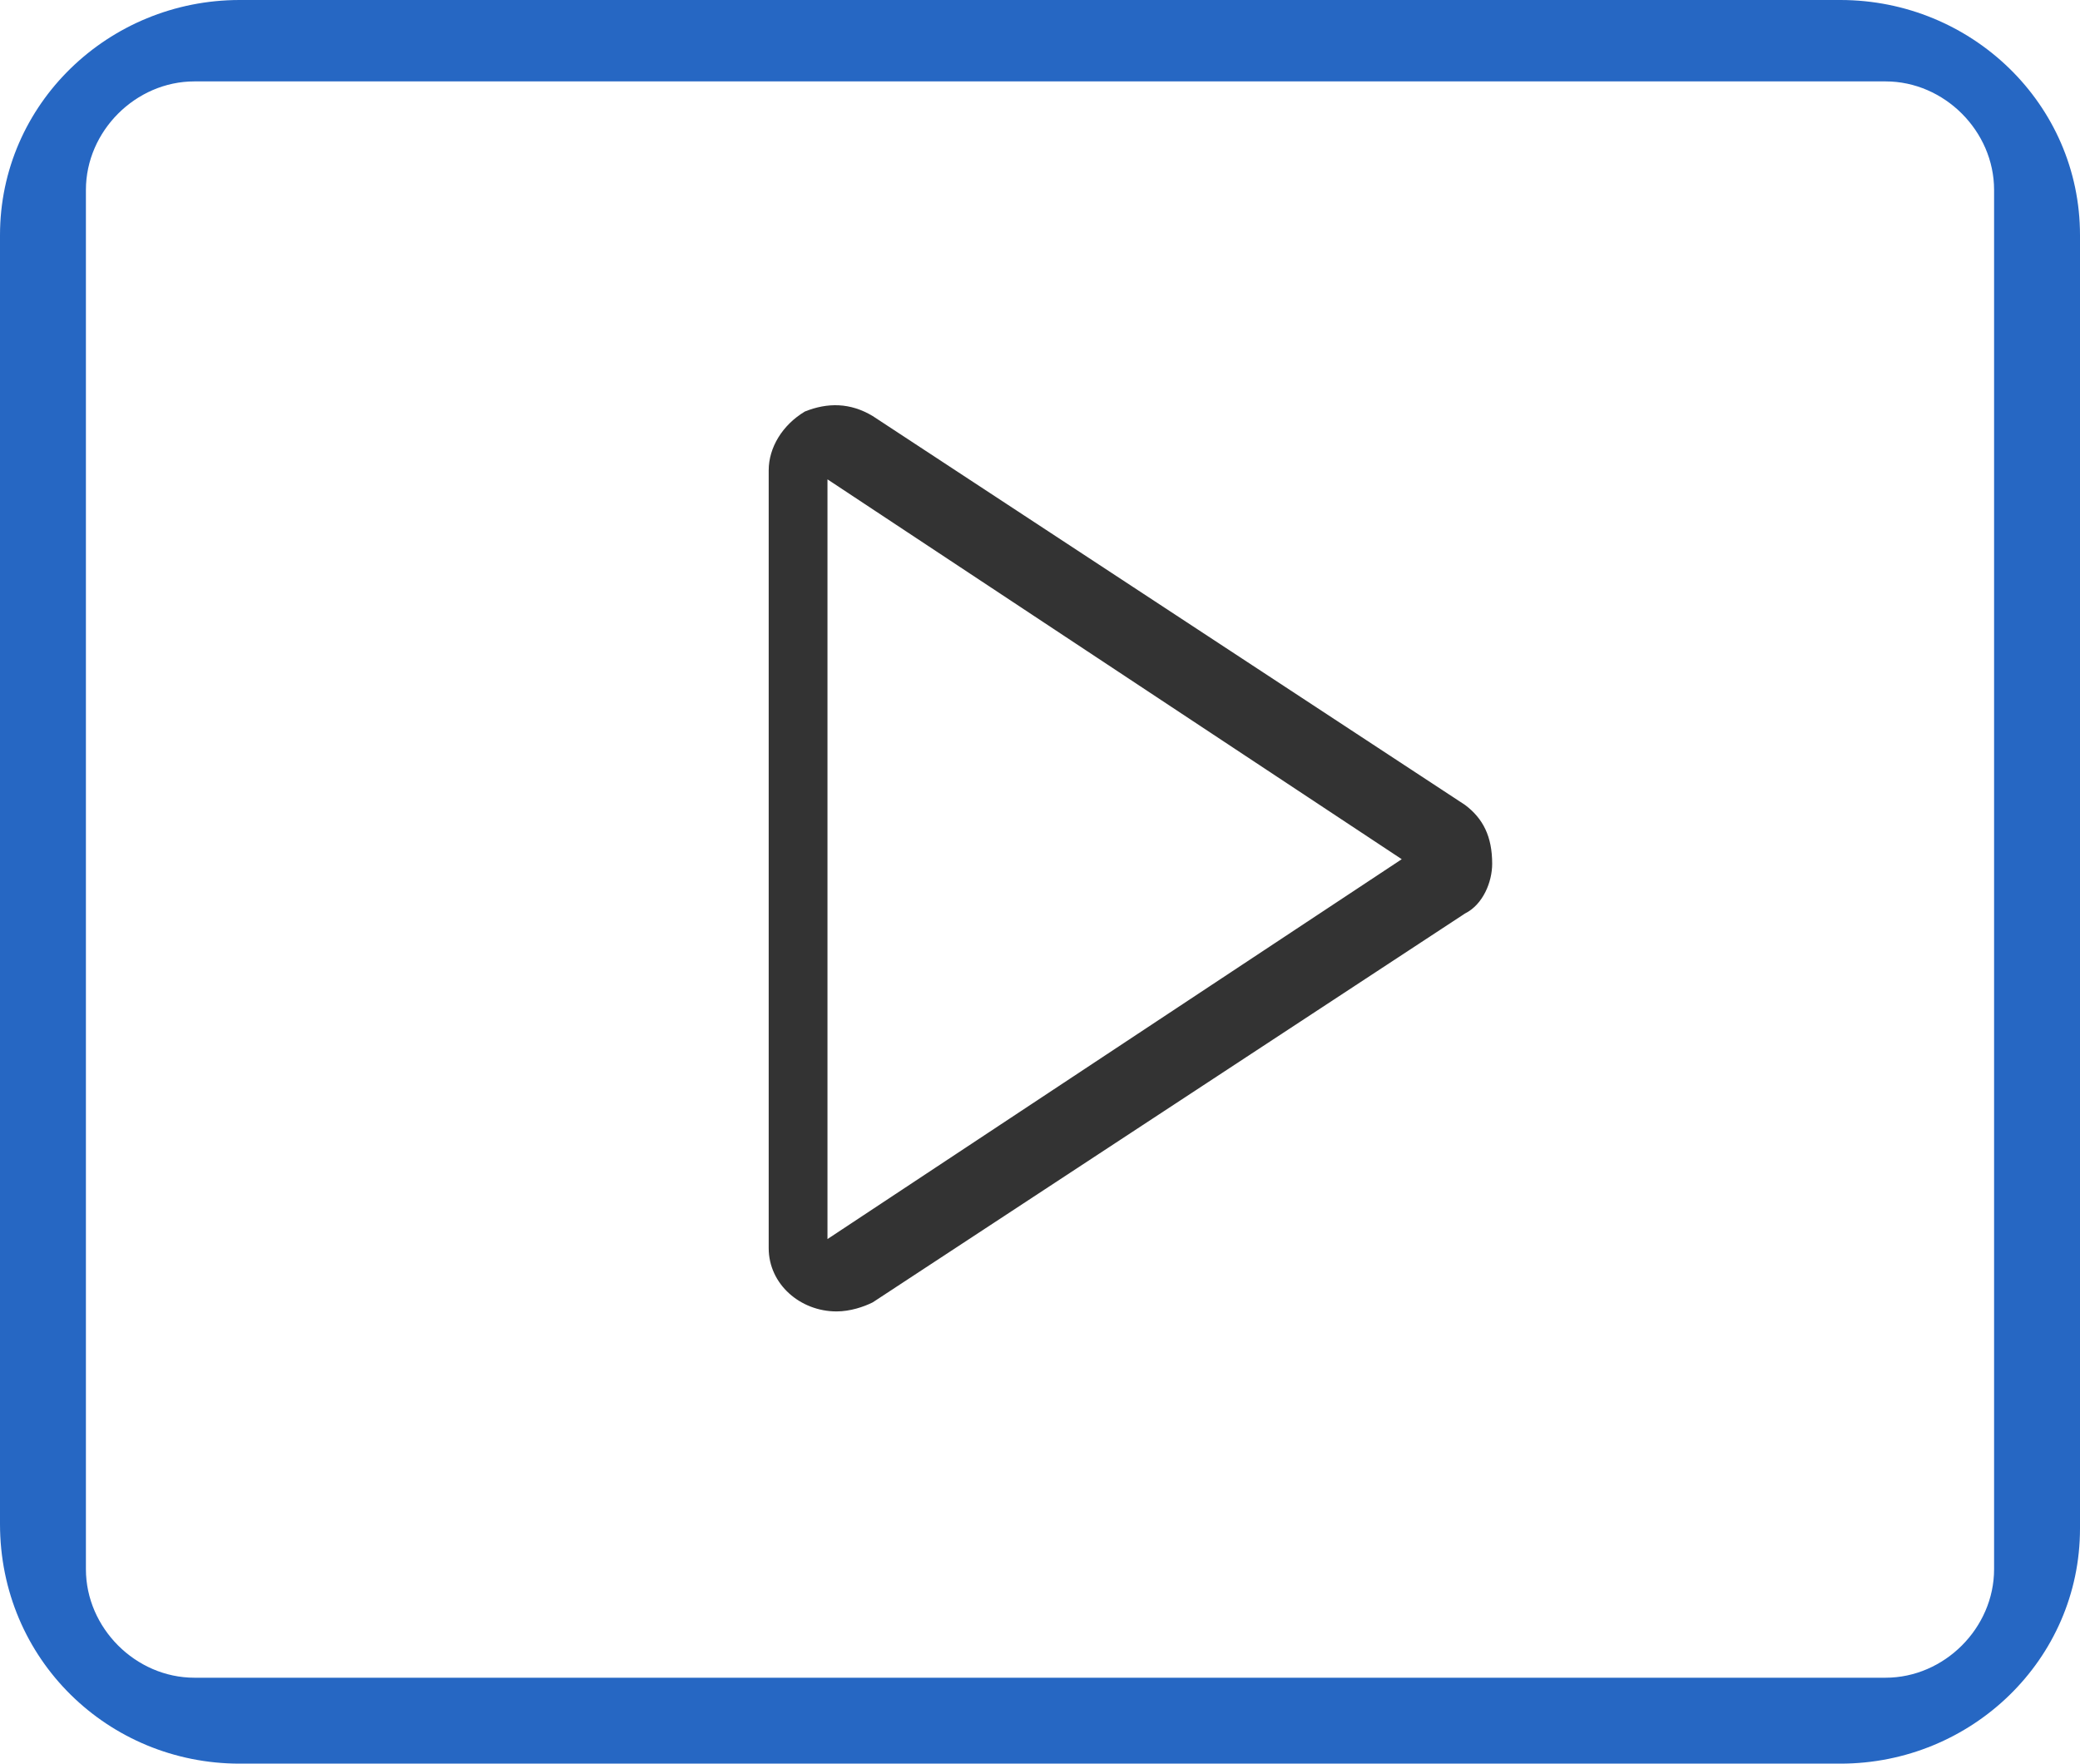
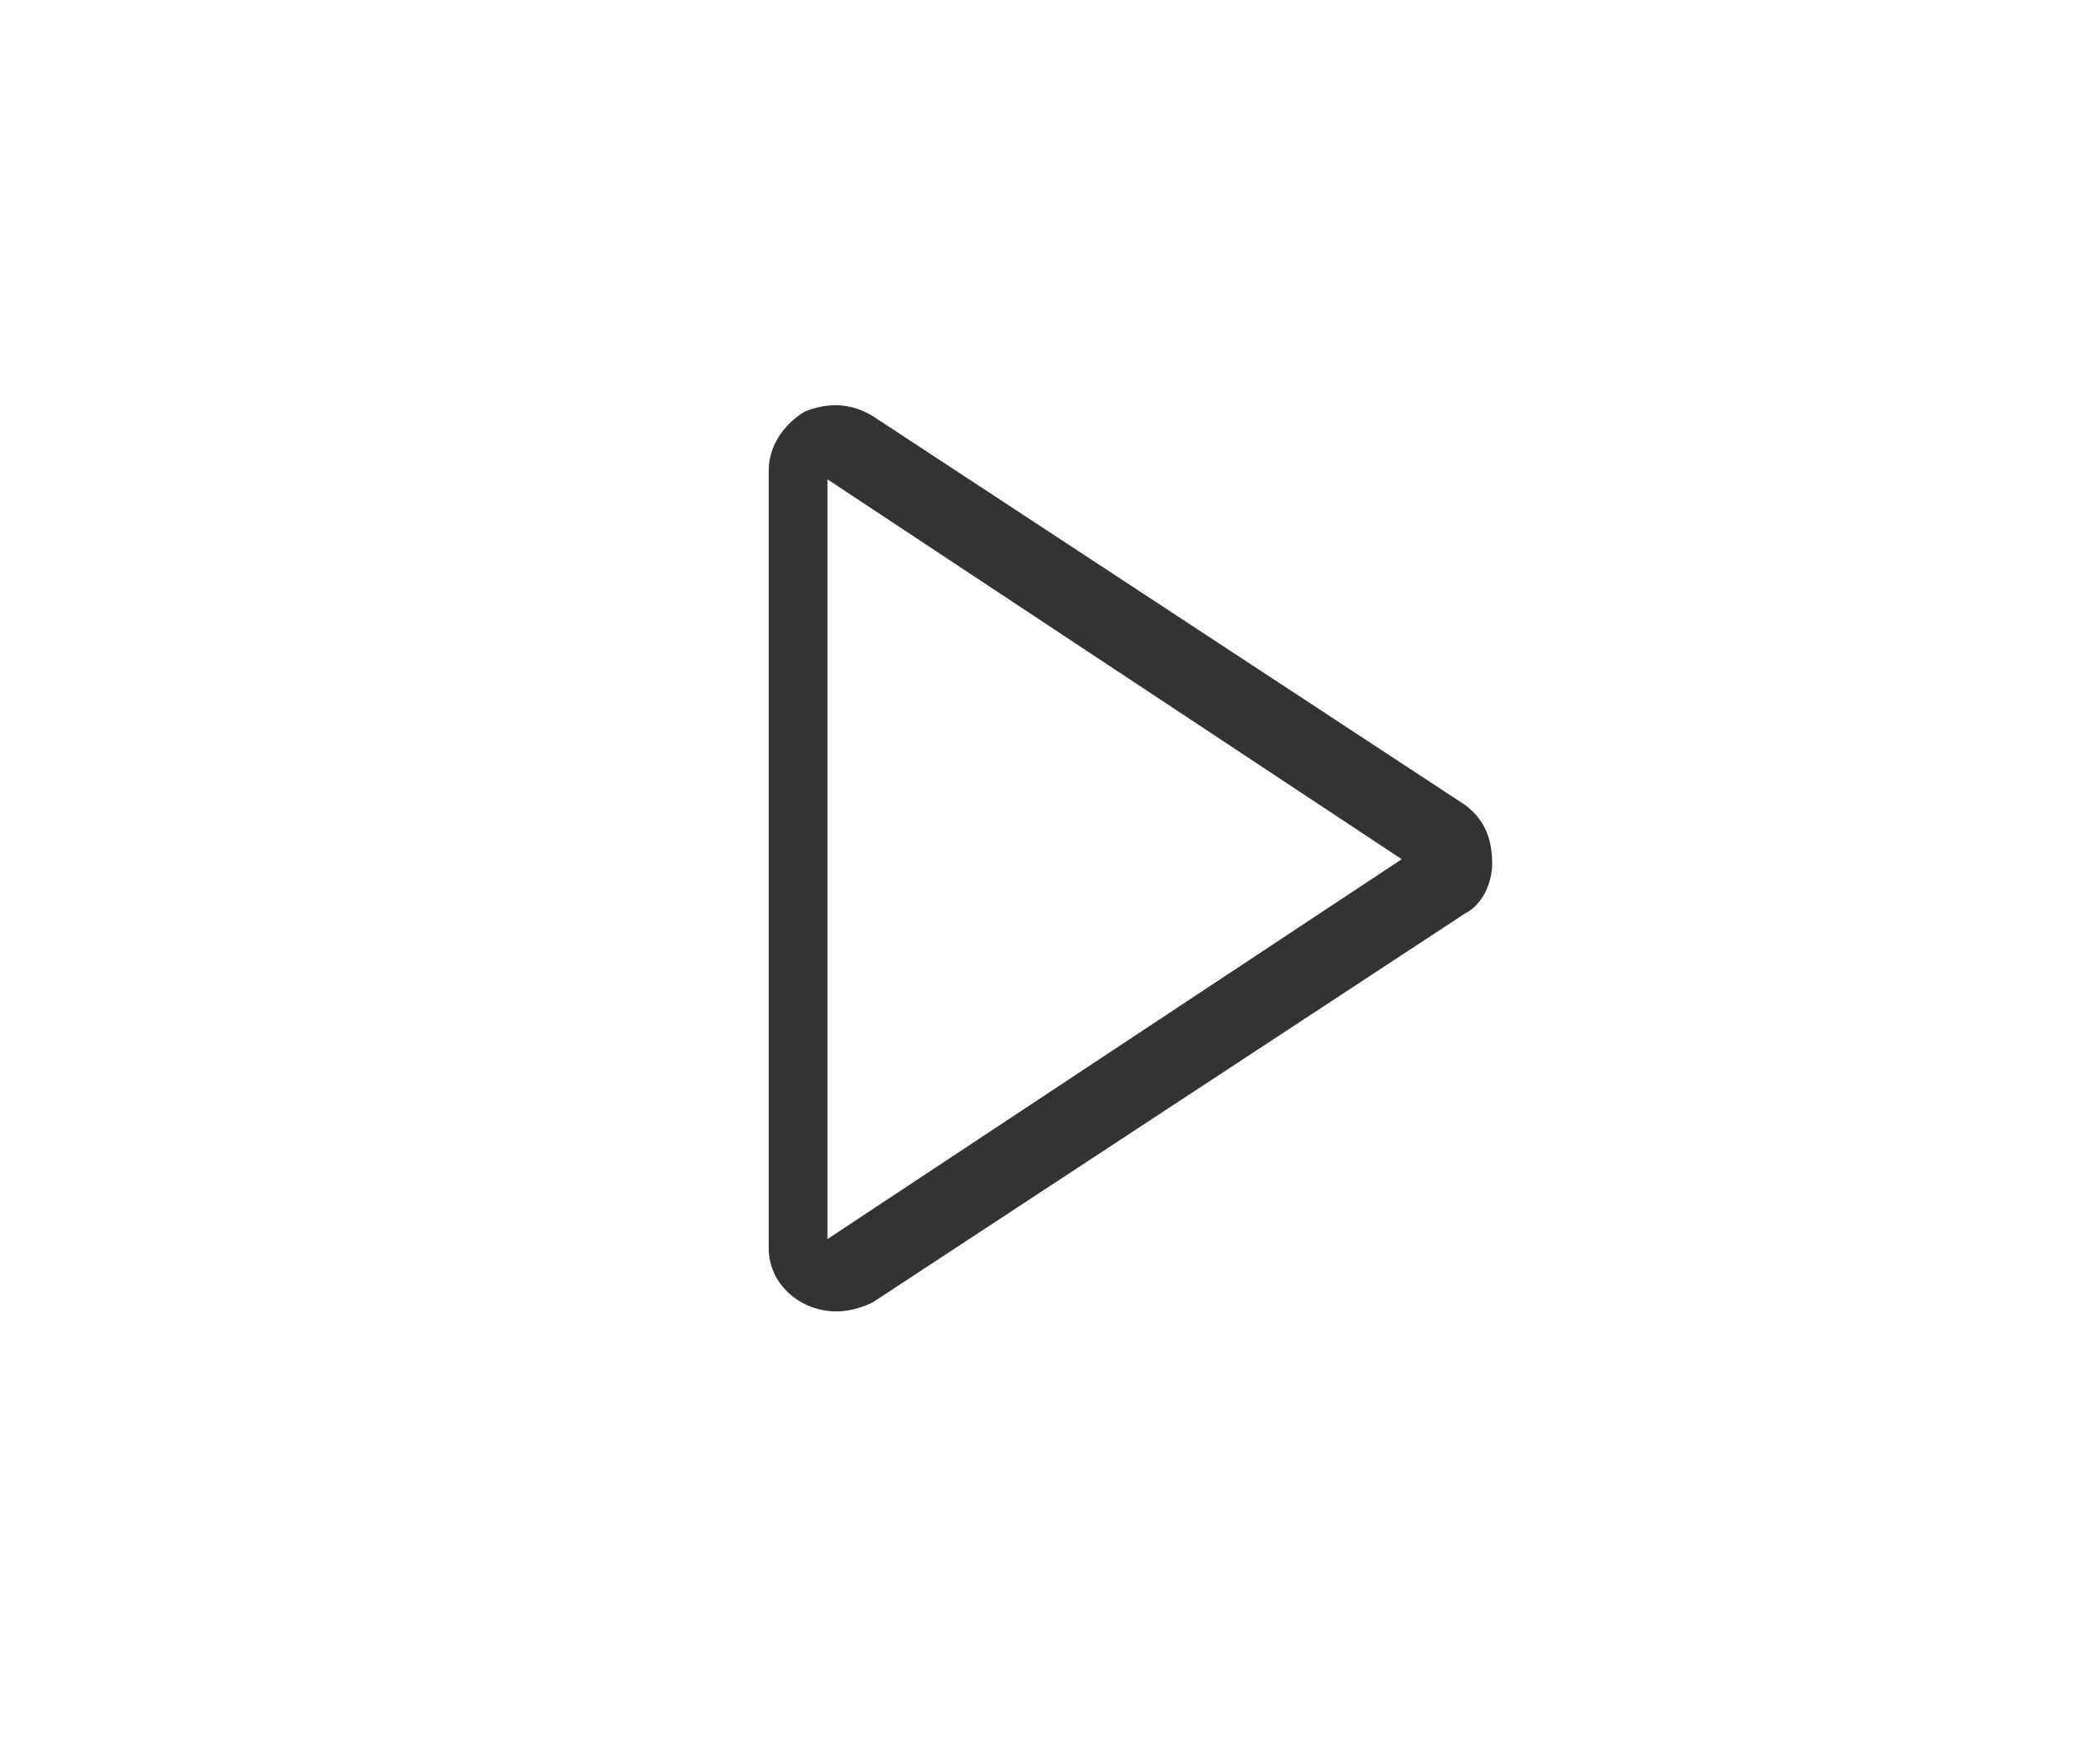
<svg xmlns="http://www.w3.org/2000/svg" version="1.1" id="koi" x="0px" y="0px" viewBox="0 0 46 39" style="enable-background:new 0 0 46 39;" xml:space="preserve">
  <style type="text/css">
	.st0{fill-rule:evenodd;clip-rule:evenodd;fill:#2667C3;}
	.st1{fill-rule:evenodd;clip-rule:evenodd;fill:#333333;}
</style>
-   <path id="wai" class="st0" d="M40.7,0H5.3C2.4,0,0,2.3,0,5.2v28.5C0,36.7,2.4,39,5.3,39h35.4c2.9,0,5.3-2.3,5.3-5.2V5.2  C46,2.3,43.6,0,40.7,0L40.7,0z M44.1,34.7c0,1.3-1.1,2.4-2.4,2.4H4.3c-1.3,0-2.4-1.1-2.4-2.4V4.2c0-1.3,1.1-2.4,2.4-2.4h37.4  c1.3,0,2.4,1.1,2.4,2.4L44.1,34.7L44.1,34.7z" />
-   <path id="sanjiao" class="st1" d="M32.4,17.8L19.3,9.2c-0.5-0.3-1-0.3-1.5-0.1C17.3,9.4,17,9.9,17,10.4l0,17.2  c0,0.8,0.7,1.4,1.5,1.4c0.3,0,0.6-0.1,0.8-0.2l13.1-8.6c0.4-0.2,0.6-0.7,0.6-1.1C33,18.5,32.8,18.1,32.4,17.8L32.4,17.8L32.4,17.8z   M18.3,27.4V10.6L31,19L18.3,27.4z" />
+   <path id="sanjiao" class="st1" d="M32.4,17.8L19.3,9.2c-0.5-0.3-1-0.3-1.5-0.1C17.3,9.4,17,9.9,17,10.4l0,17.2  c0,0.8,0.7,1.4,1.5,1.4c0.3,0,0.6-0.1,0.8-0.2l13.1-8.6c0.4-0.2,0.6-0.7,0.6-1.1C33,18.5,32.8,18.1,32.4,17.8L32.4,17.8z   M18.3,27.4V10.6L31,19L18.3,27.4z" />
</svg>